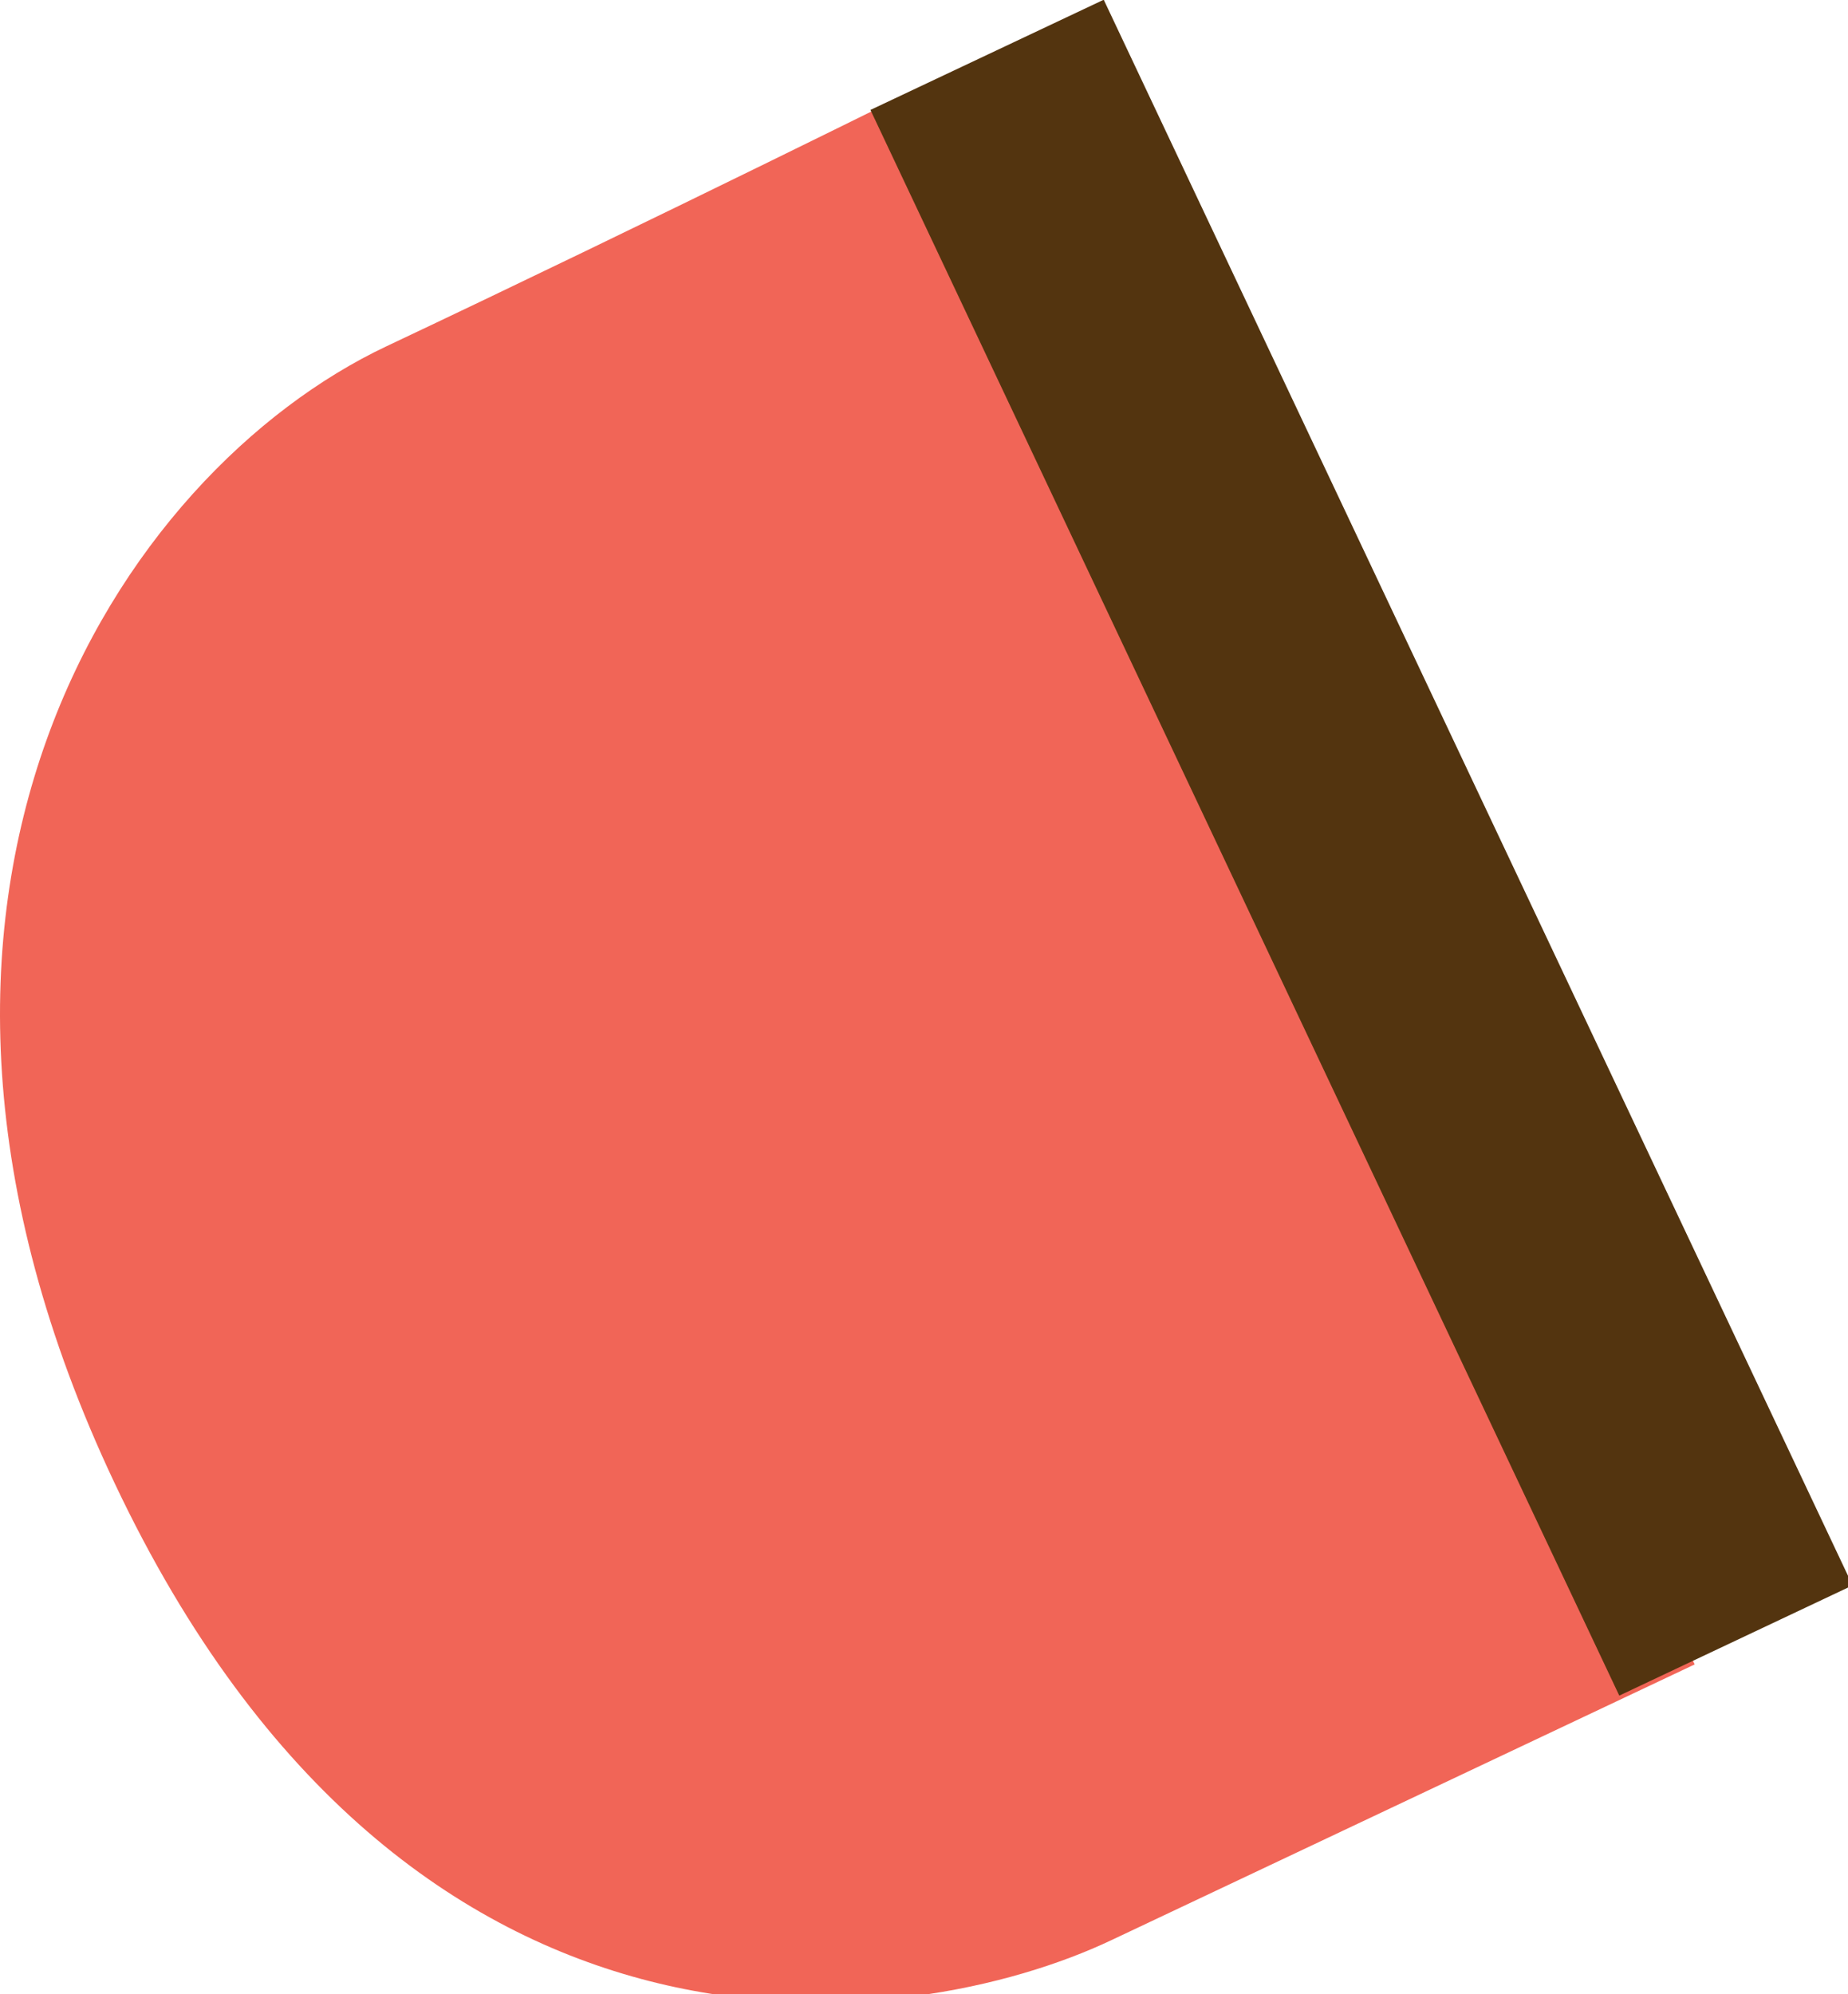
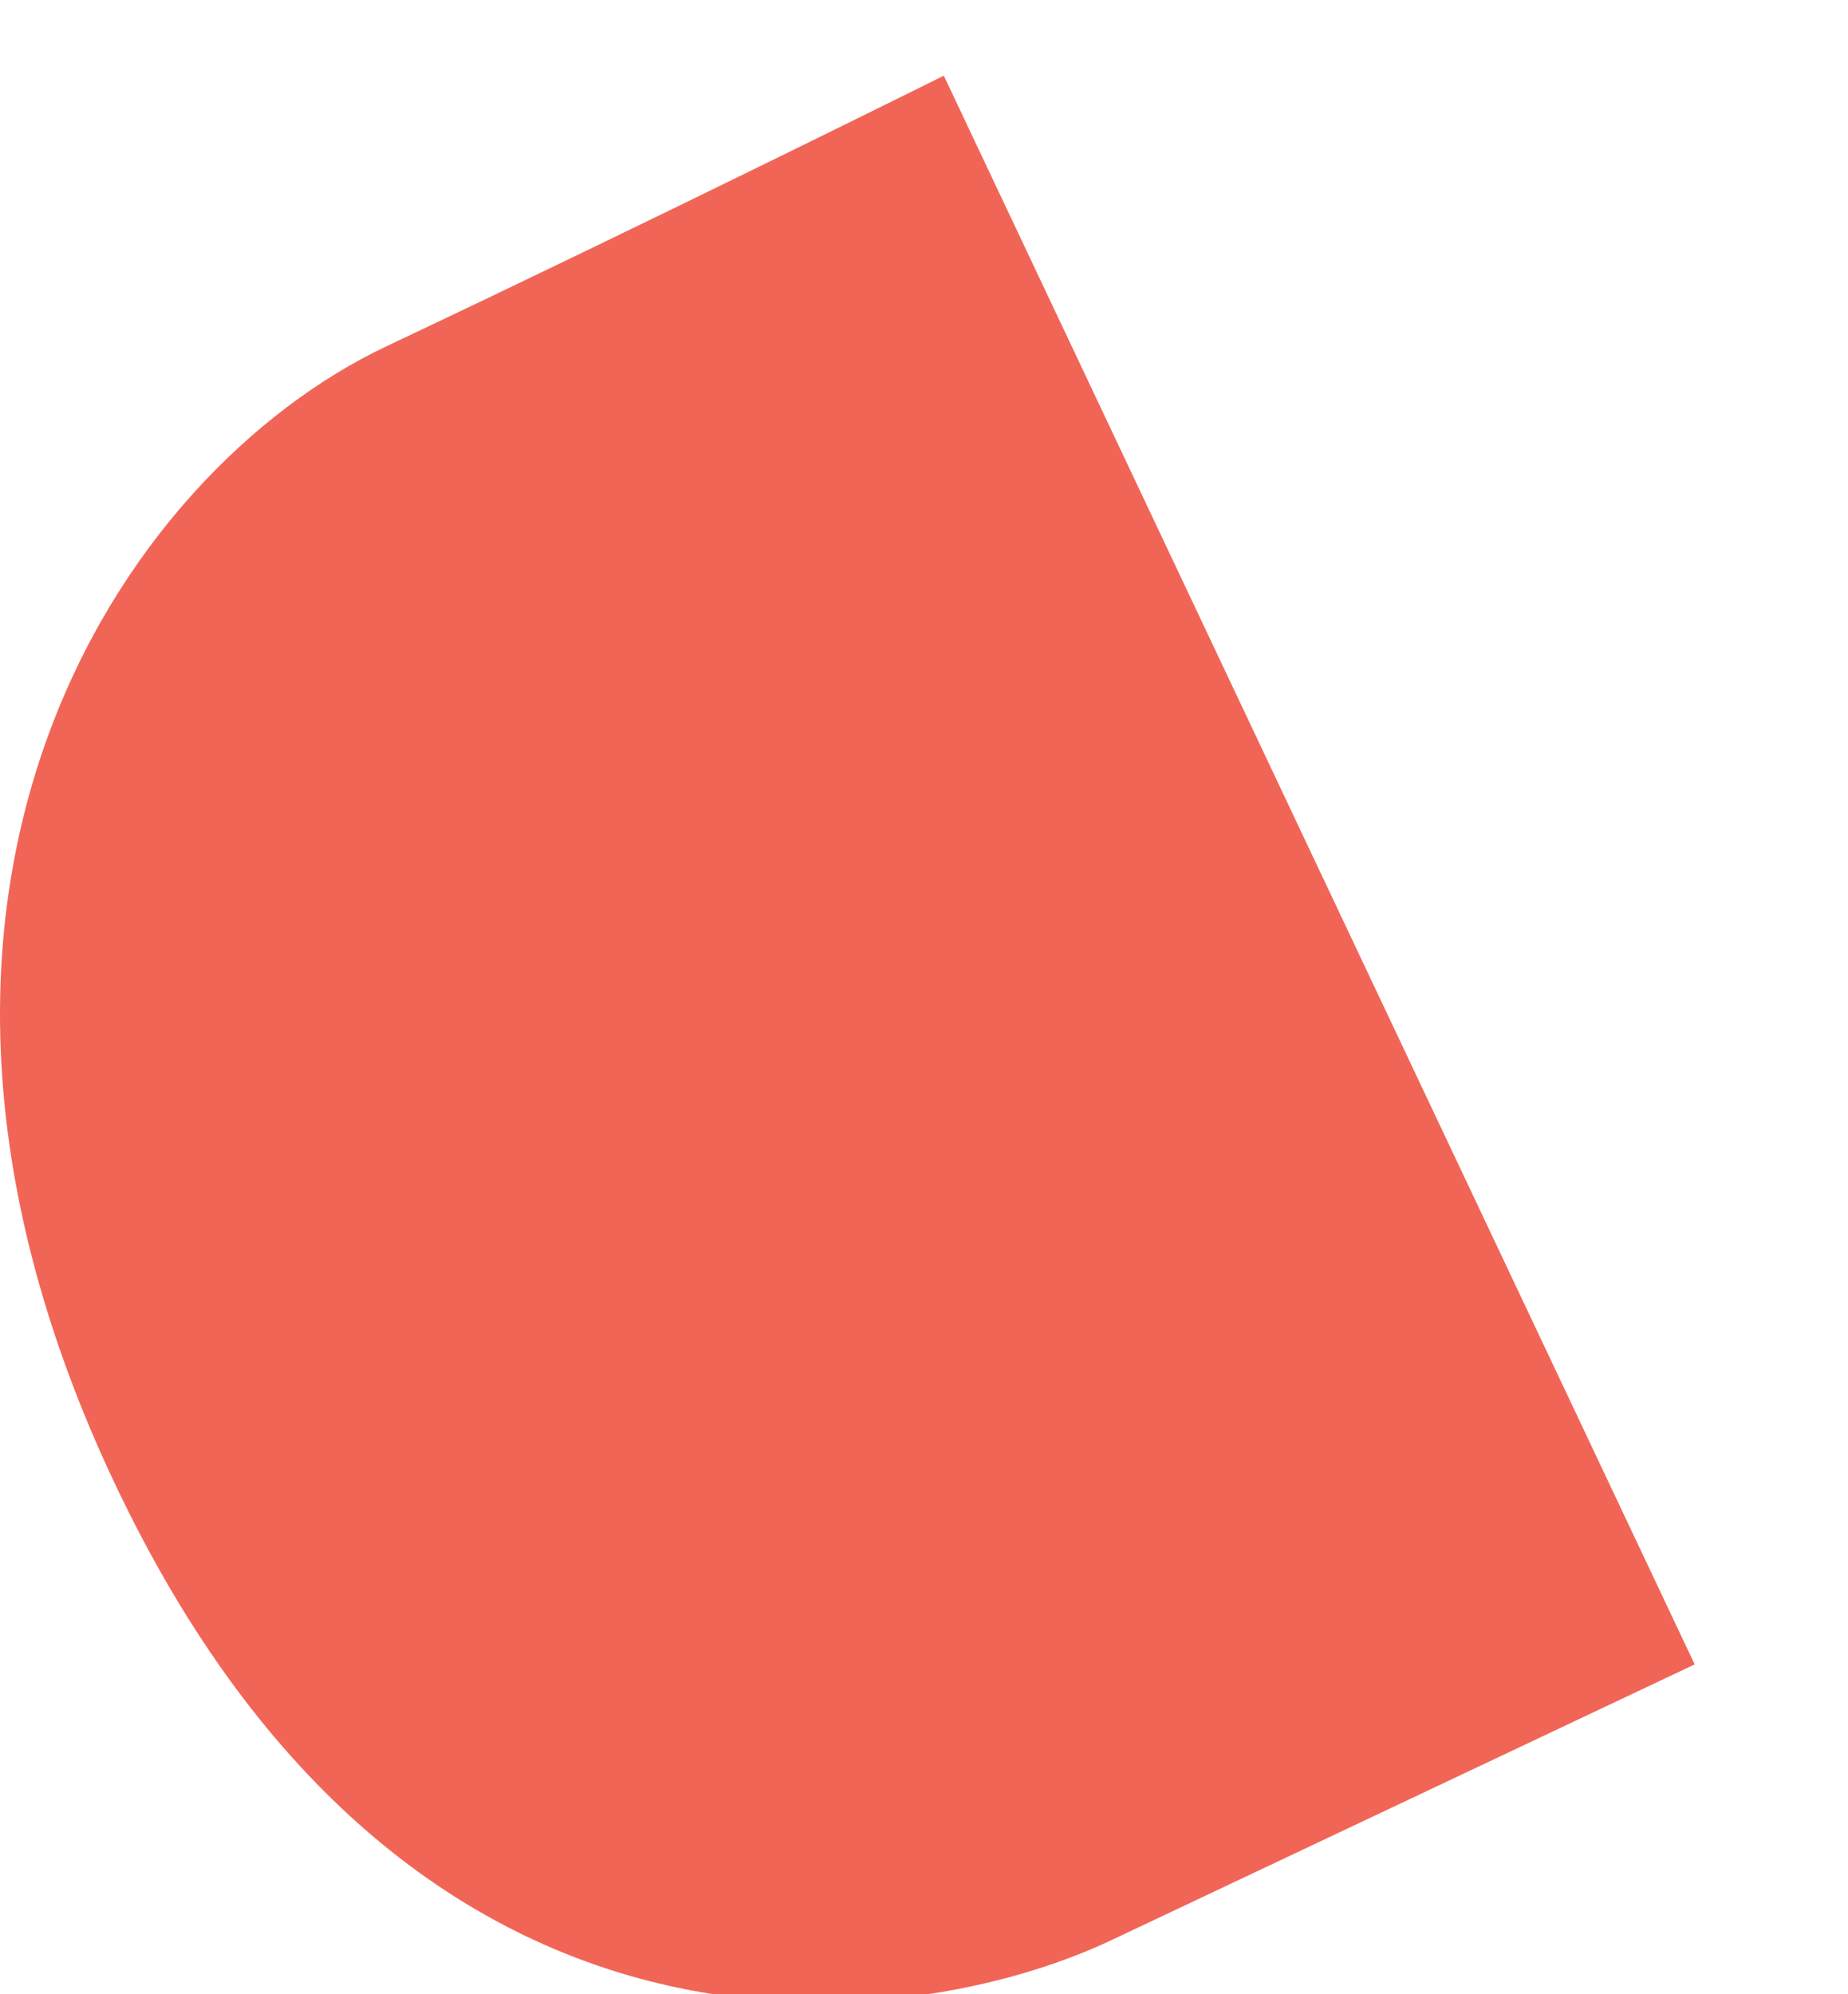
<svg xmlns="http://www.w3.org/2000/svg" version="1.1" x="0px" y="0px" width="76px" height="82px" viewBox="0 0 76 82" overflow="visible" enable-background="new 0 0 76 82" xml:space="preserve">
  <defs>
</defs>
  <path fill-rule="evenodd" clip-rule="evenodd" fill="#F16557" d="M38.815,3.112l30.88,65.325c0,0-15.852,7.493-24.001,11.344  c-8.146,3.856-28.843,6.88-40.982-18.801C-6.774,36.688,5.009,19.386,15.886,14.242C26.767,9.103,38.815,3.112,38.815,3.112" />
-   <rect x="19.951" y="29.565" transform="matrix(0.427 0.904 -0.904 0.427 63.599 -30.671)" fill-rule="evenodd" clip-rule="evenodd" fill="#53340F" width="72.123" height="10.613" />
</svg>